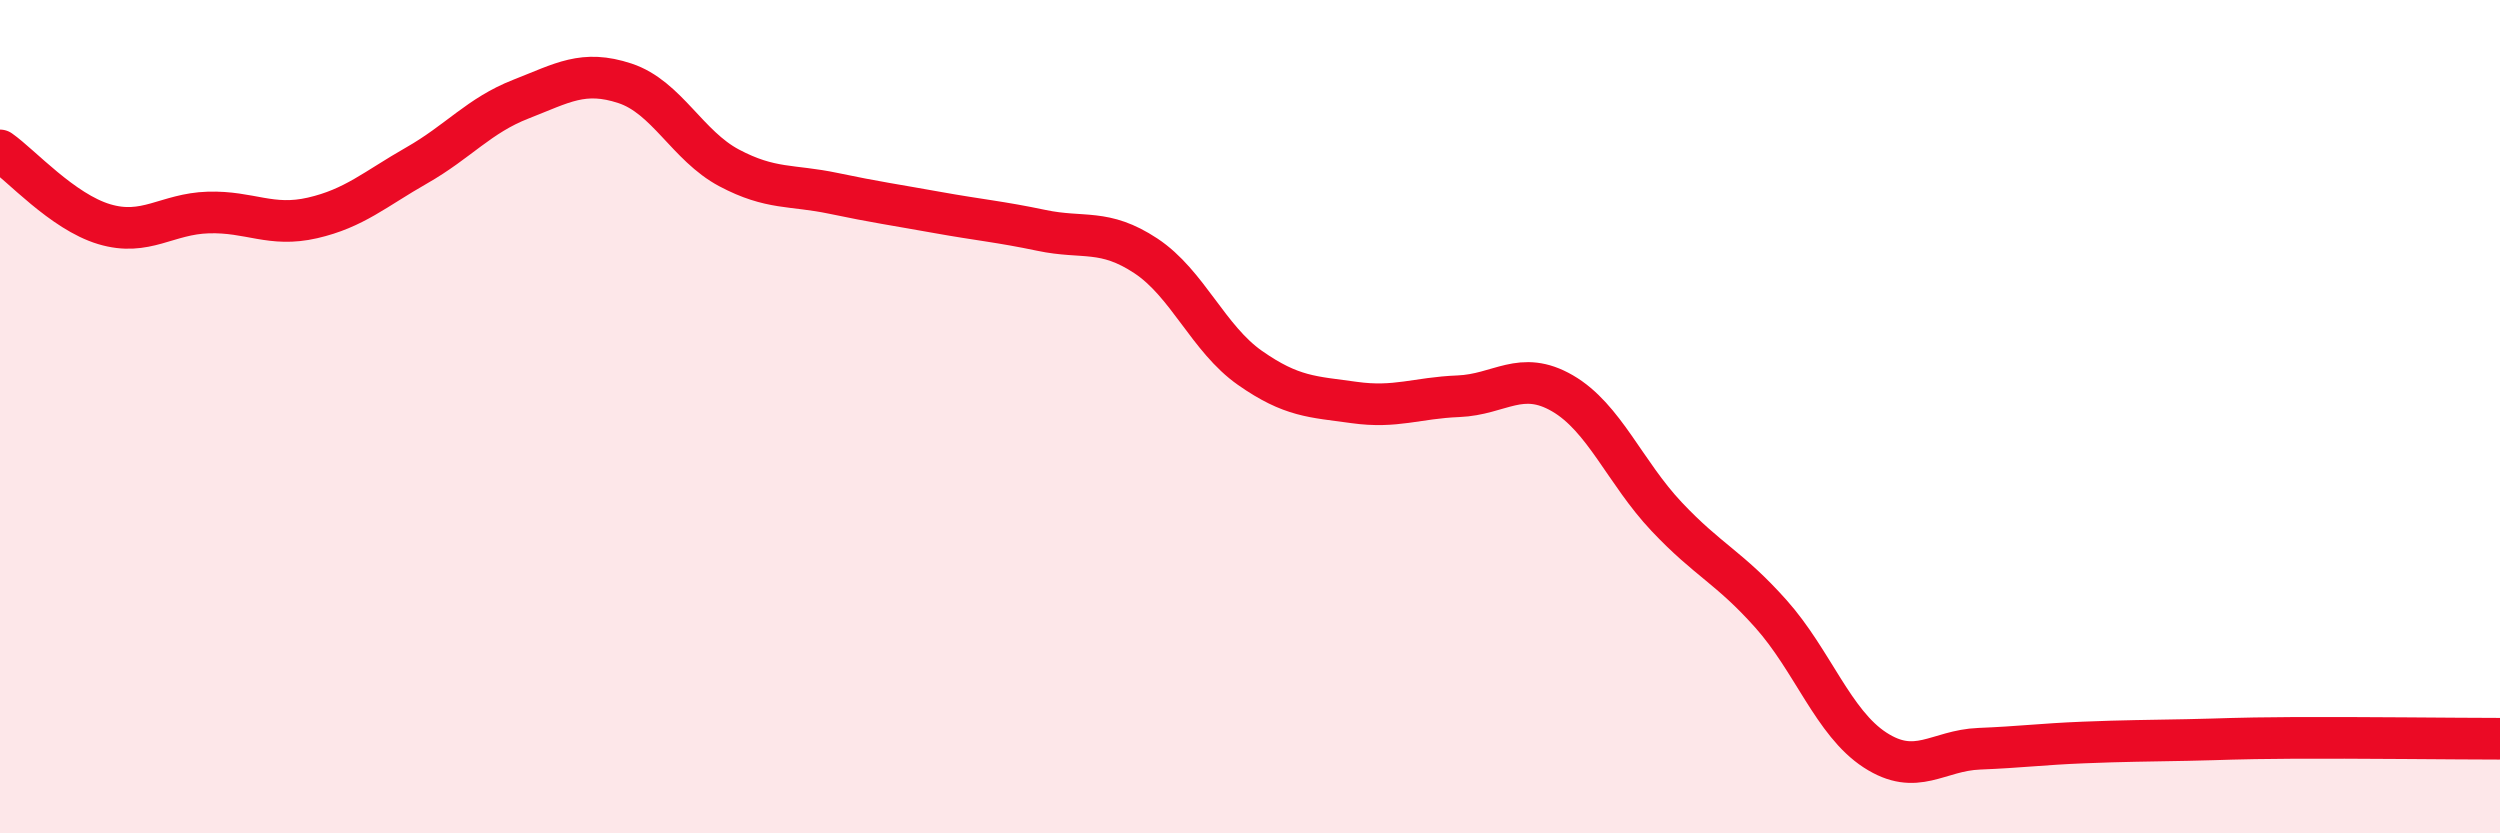
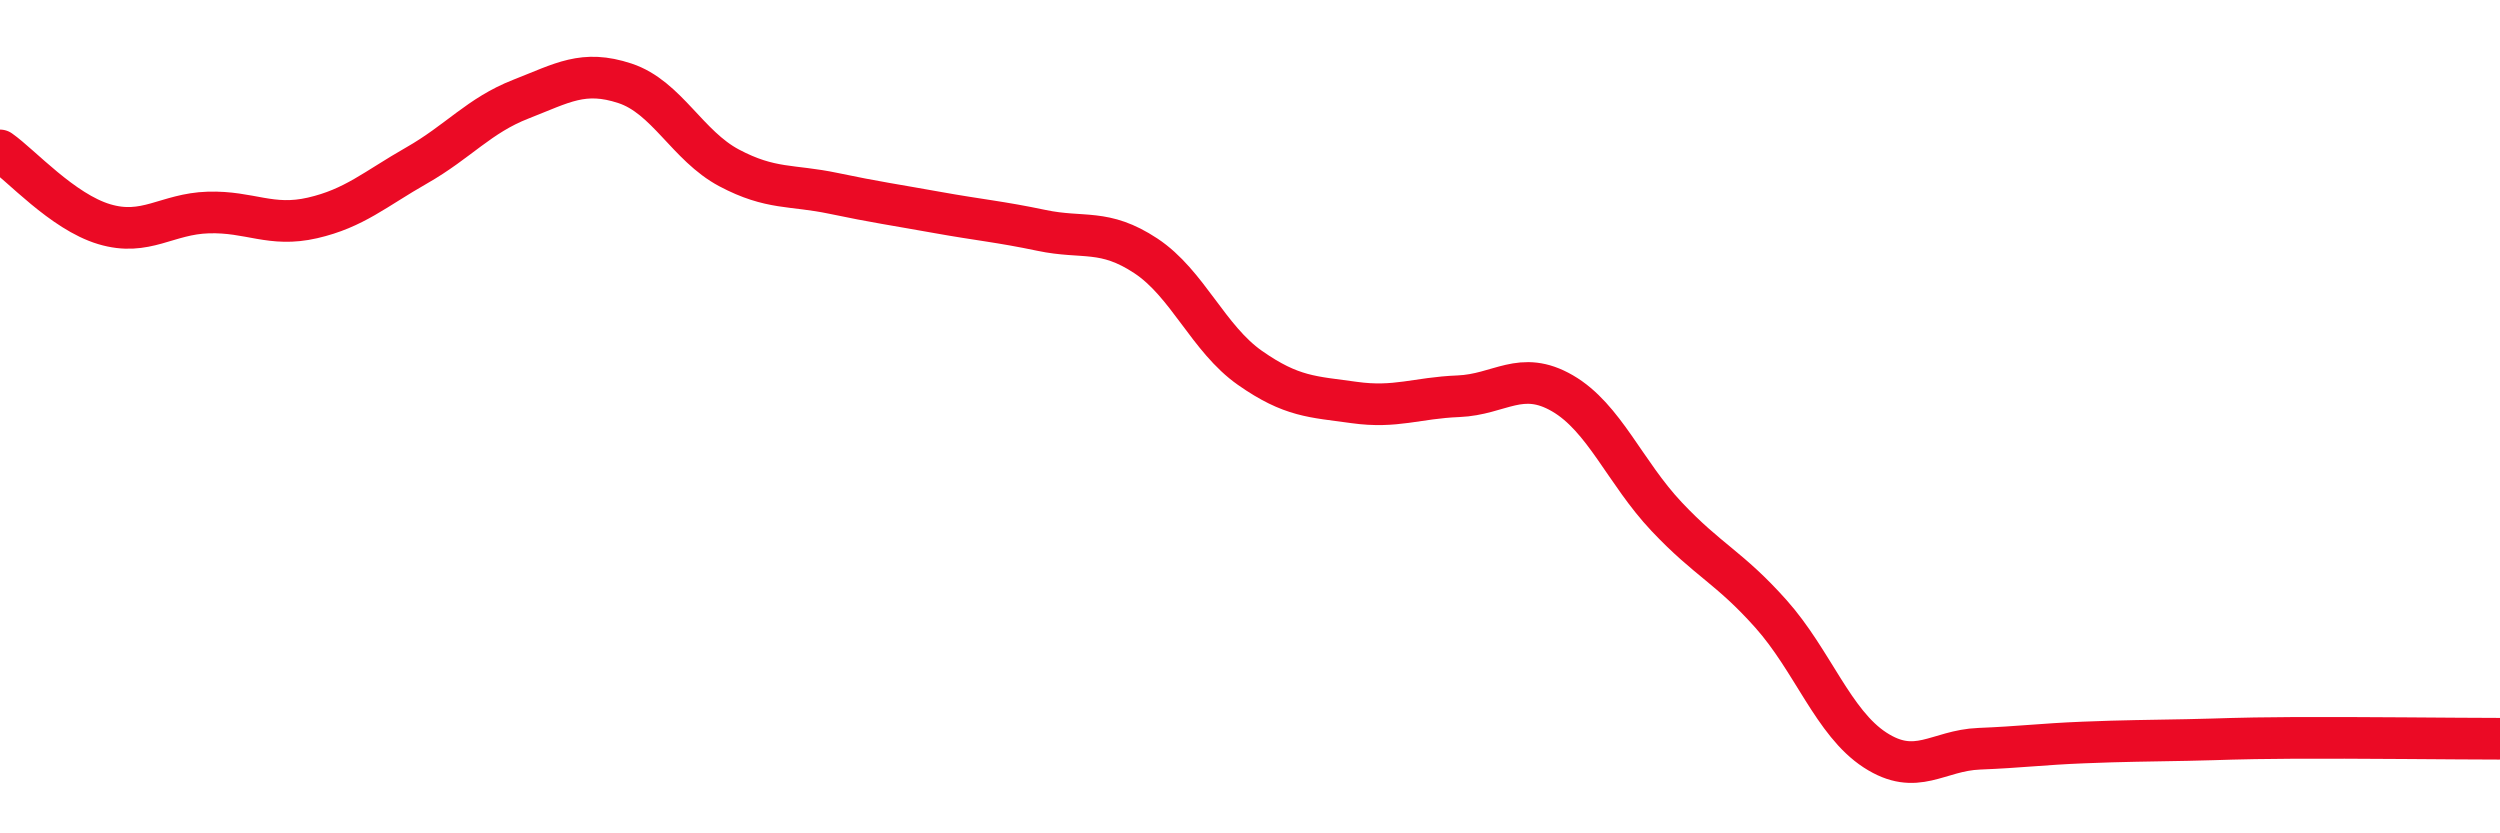
<svg xmlns="http://www.w3.org/2000/svg" width="60" height="20" viewBox="0 0 60 20">
-   <path d="M 0,3.61 C 0.5,3.96 1.5,5.08 2.5,5.38 C 3.5,5.68 4,5.13 5,5.1 C 6,5.07 6.5,5.46 7.5,5.23 C 8.5,5 9,4.54 10,3.97 C 11,3.4 11.5,2.77 12.5,2.38 C 13.5,1.99 14,1.67 15,2 C 16,2.33 16.5,3.5 17.5,4.03 C 18.5,4.56 19,4.43 20,4.64 C 21,4.85 21.5,4.92 22.5,5.1 C 23.5,5.28 24,5.32 25,5.53 C 26,5.74 26.5,5.48 27.5,6.14 C 28.5,6.8 29,8.13 30,8.83 C 31,9.53 31.5,9.52 32.5,9.66 C 33.5,9.8 34,9.55 35,9.51 C 36,9.47 36.5,8.86 37.5,9.44 C 38.5,10.02 39,11.34 40,12.4 C 41,13.46 41.5,13.61 42.5,14.73 C 43.5,15.85 44,17.35 45,18 C 46,18.65 46.5,18.01 47.5,17.97 C 48.5,17.93 49,17.86 50,17.82 C 51,17.78 51.5,17.78 52.5,17.76 C 53.5,17.74 53.5,17.72 55,17.71 C 56.5,17.7 59,17.73 60,17.73L60 20L0 20Z" fill="#EB0A25" opacity="0.1" stroke-linecap="round" stroke-linejoin="round" />
  <path d="M 0,3.61 C 0.5,3.96 1.5,5.08 2.5,5.38 C 3.5,5.68 4,5.13 5,5.1 C 6,5.07 6.5,5.46 7.5,5.23 C 8.5,5 9,4.54 10,3.97 C 11,3.4 11.5,2.77 12.5,2.38 C 13.5,1.99 14,1.67 15,2 C 16,2.33 16.5,3.5 17.5,4.03 C 18.5,4.56 19,4.43 20,4.64 C 21,4.85 21.5,4.92 22.5,5.1 C 23.5,5.28 24,5.32 25,5.53 C 26,5.74 26.5,5.48 27.5,6.14 C 28.5,6.8 29,8.13 30,8.83 C 31,9.53 31.5,9.52 32.5,9.66 C 33.5,9.8 34,9.55 35,9.51 C 36,9.47 36.5,8.86 37.5,9.44 C 38.5,10.02 39,11.34 40,12.4 C 41,13.46 41.5,13.61 42.5,14.73 C 43.5,15.85 44,17.35 45,18 C 46,18.65 46.5,18.01 47.5,17.97 C 48.5,17.93 49,17.86 50,17.82 C 51,17.78 51.5,17.78 52.5,17.76 C 53.5,17.74 53.5,17.72 55,17.71 C 56.5,17.7 59,17.73 60,17.73" stroke="#EB0A25" stroke-width="1" fill="none" stroke-linecap="round" stroke-linejoin="round" />
</svg>